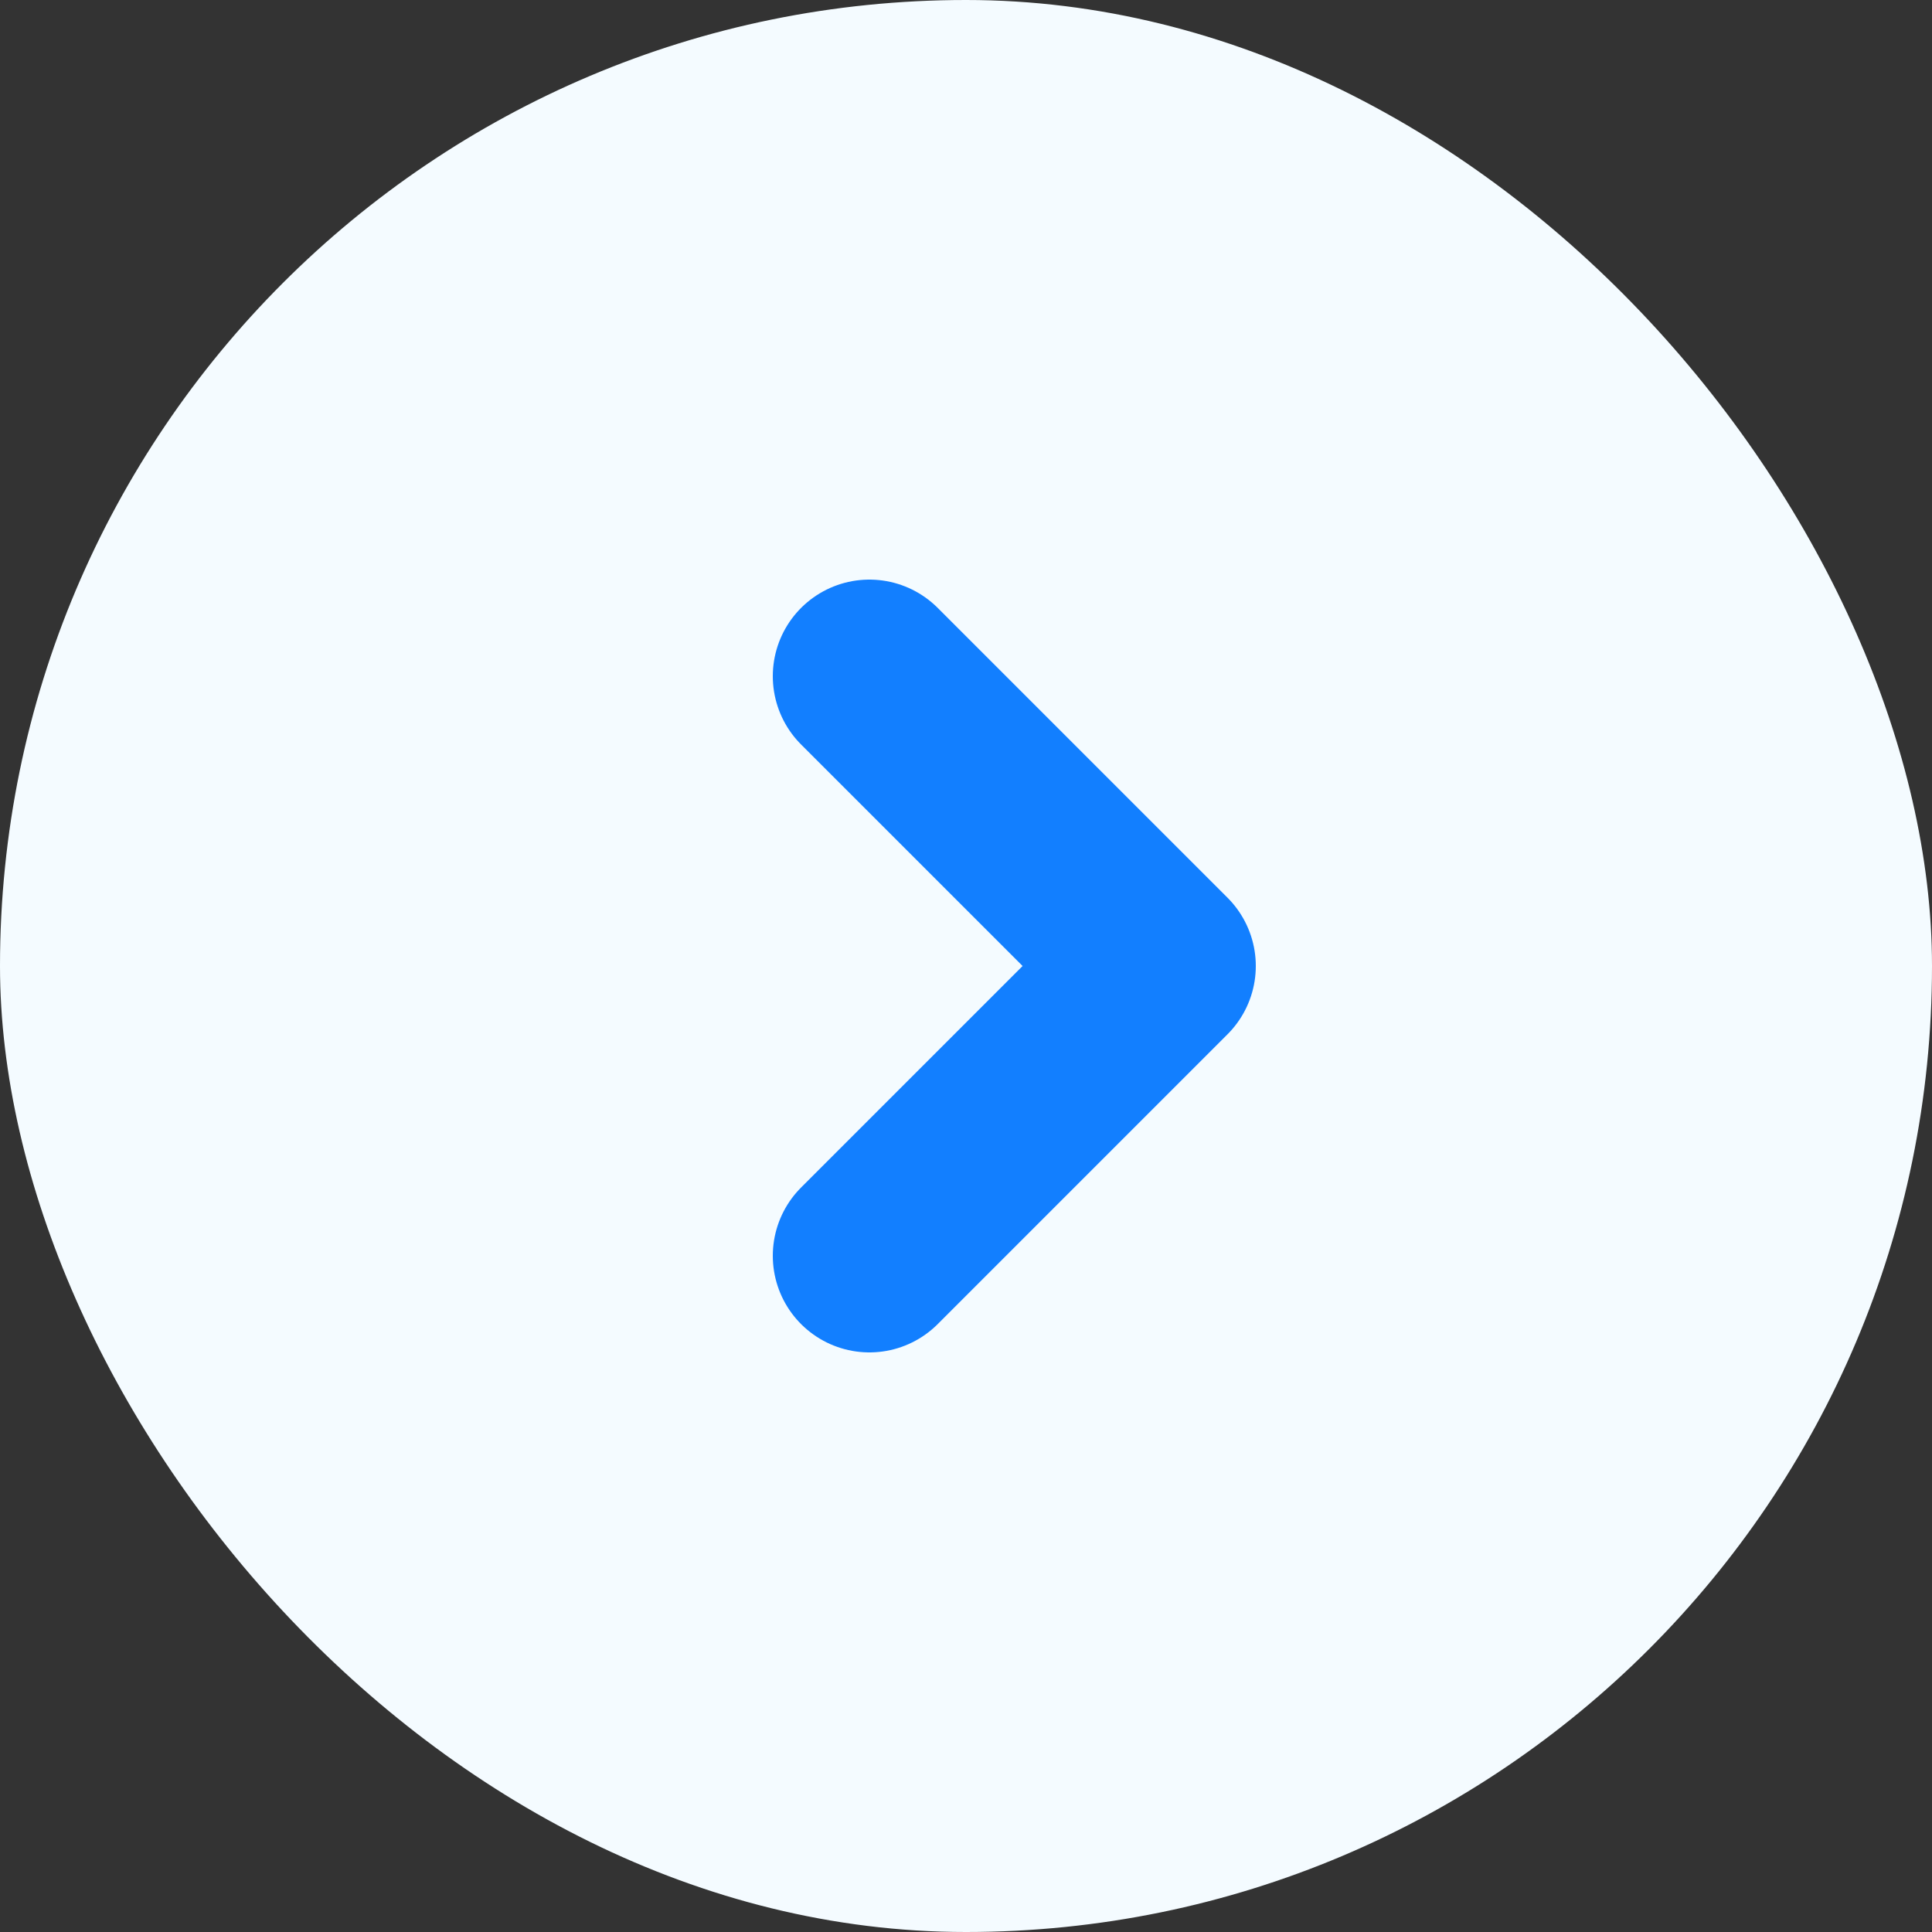
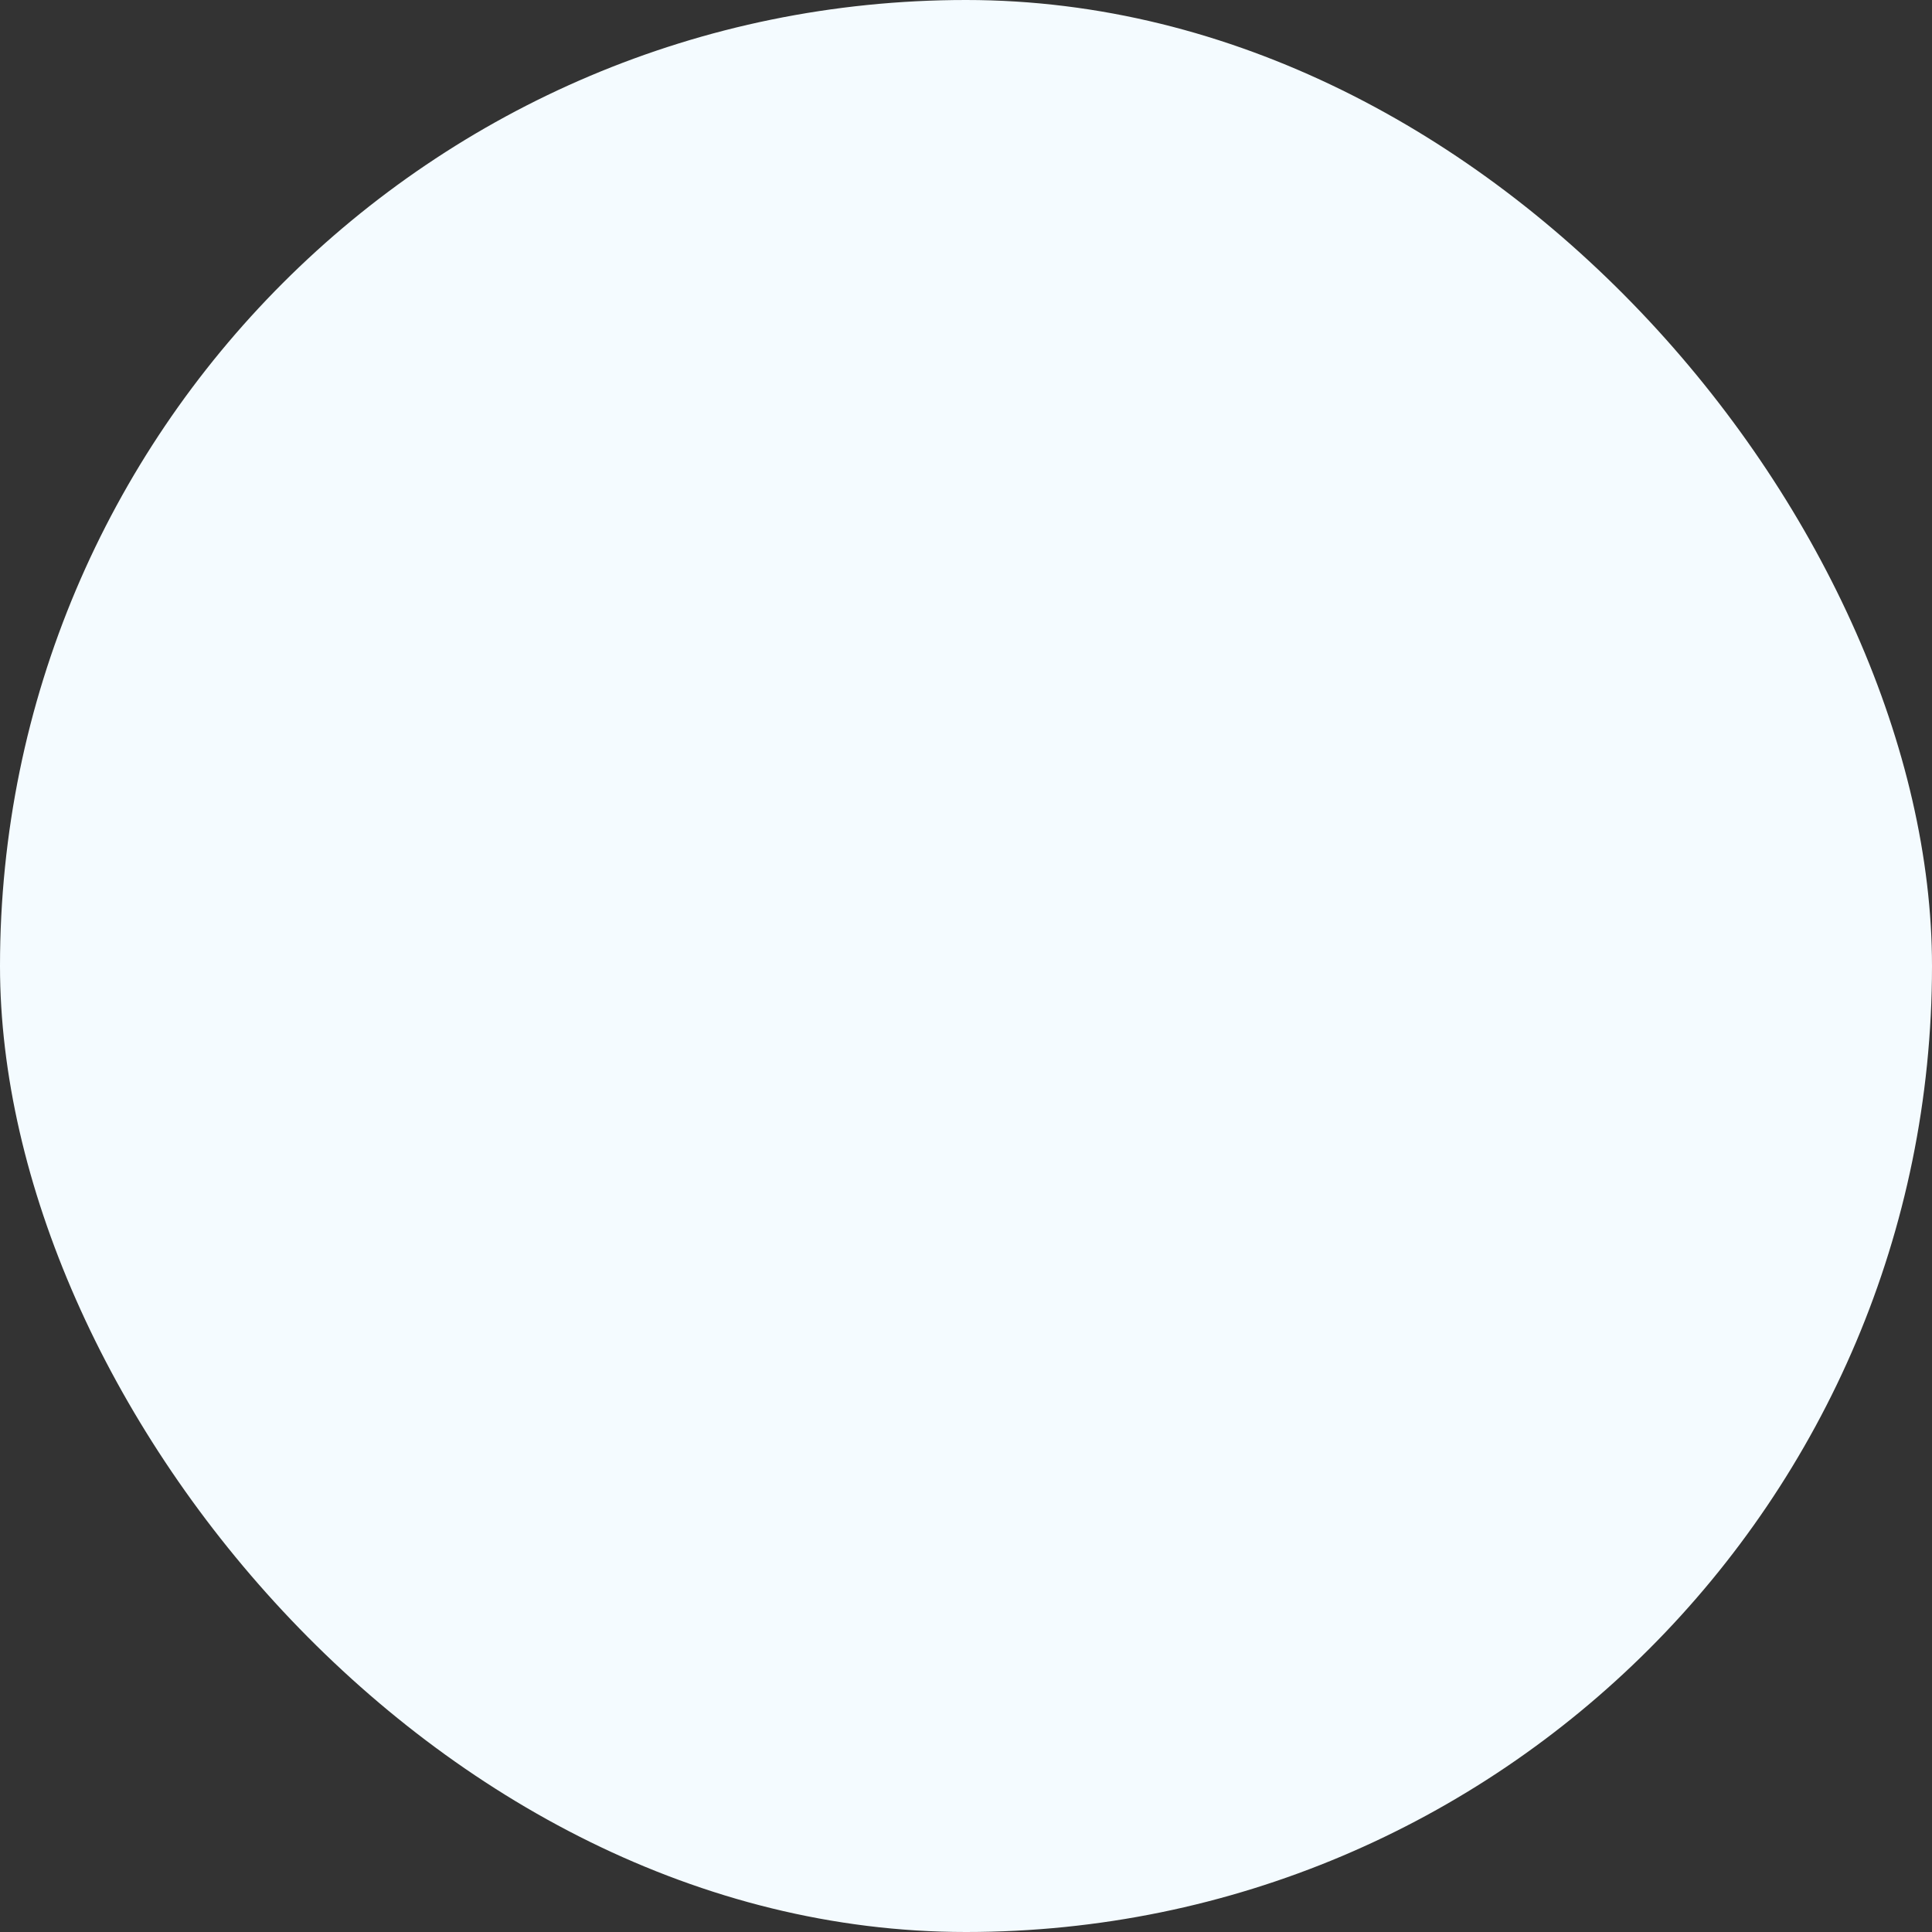
<svg xmlns="http://www.w3.org/2000/svg" width="20" height="20" viewBox="0 0 20 20" fill="none">
  <rect x="0" y="0" width="20" height="20" fill="#333333" stroke="none" />
  <rect width="20" height="20" rx="10" fill="#F4FBFF" />
-   <path d="M9 7L12 10L9 13" stroke="#127FFF" stroke-width="2" stroke-linecap="round" stroke-linejoin="round" />
</svg>